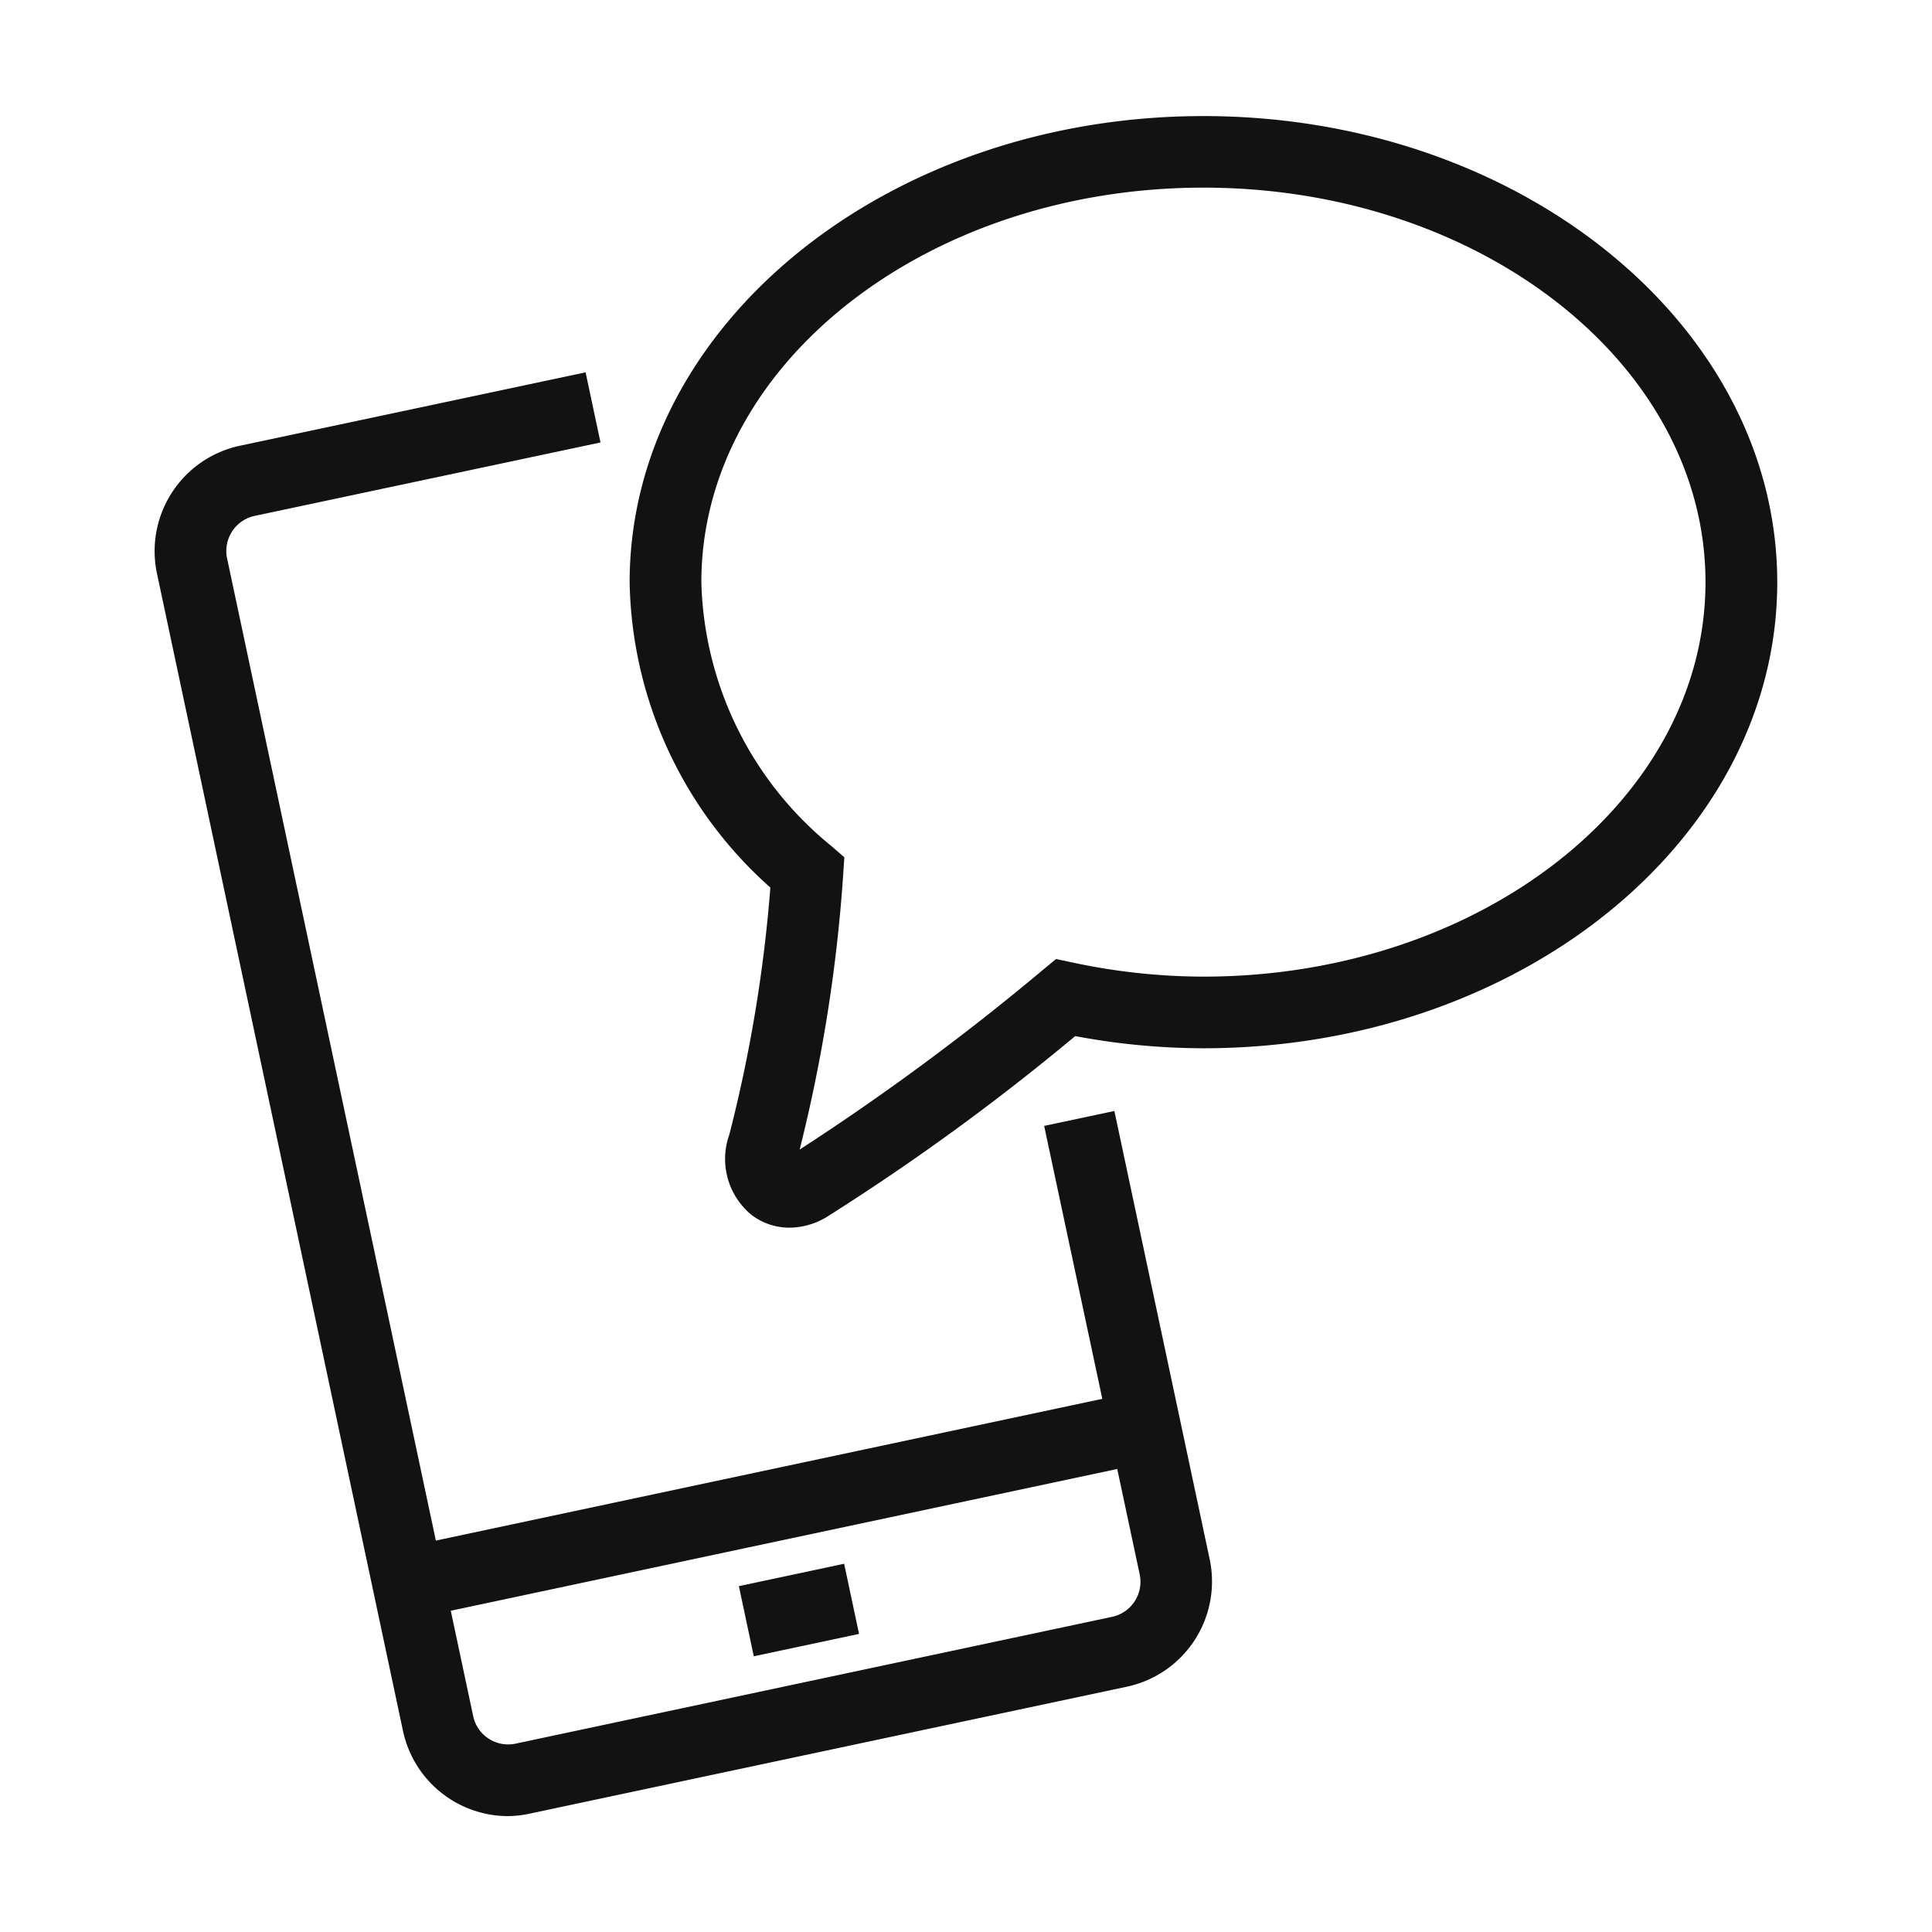
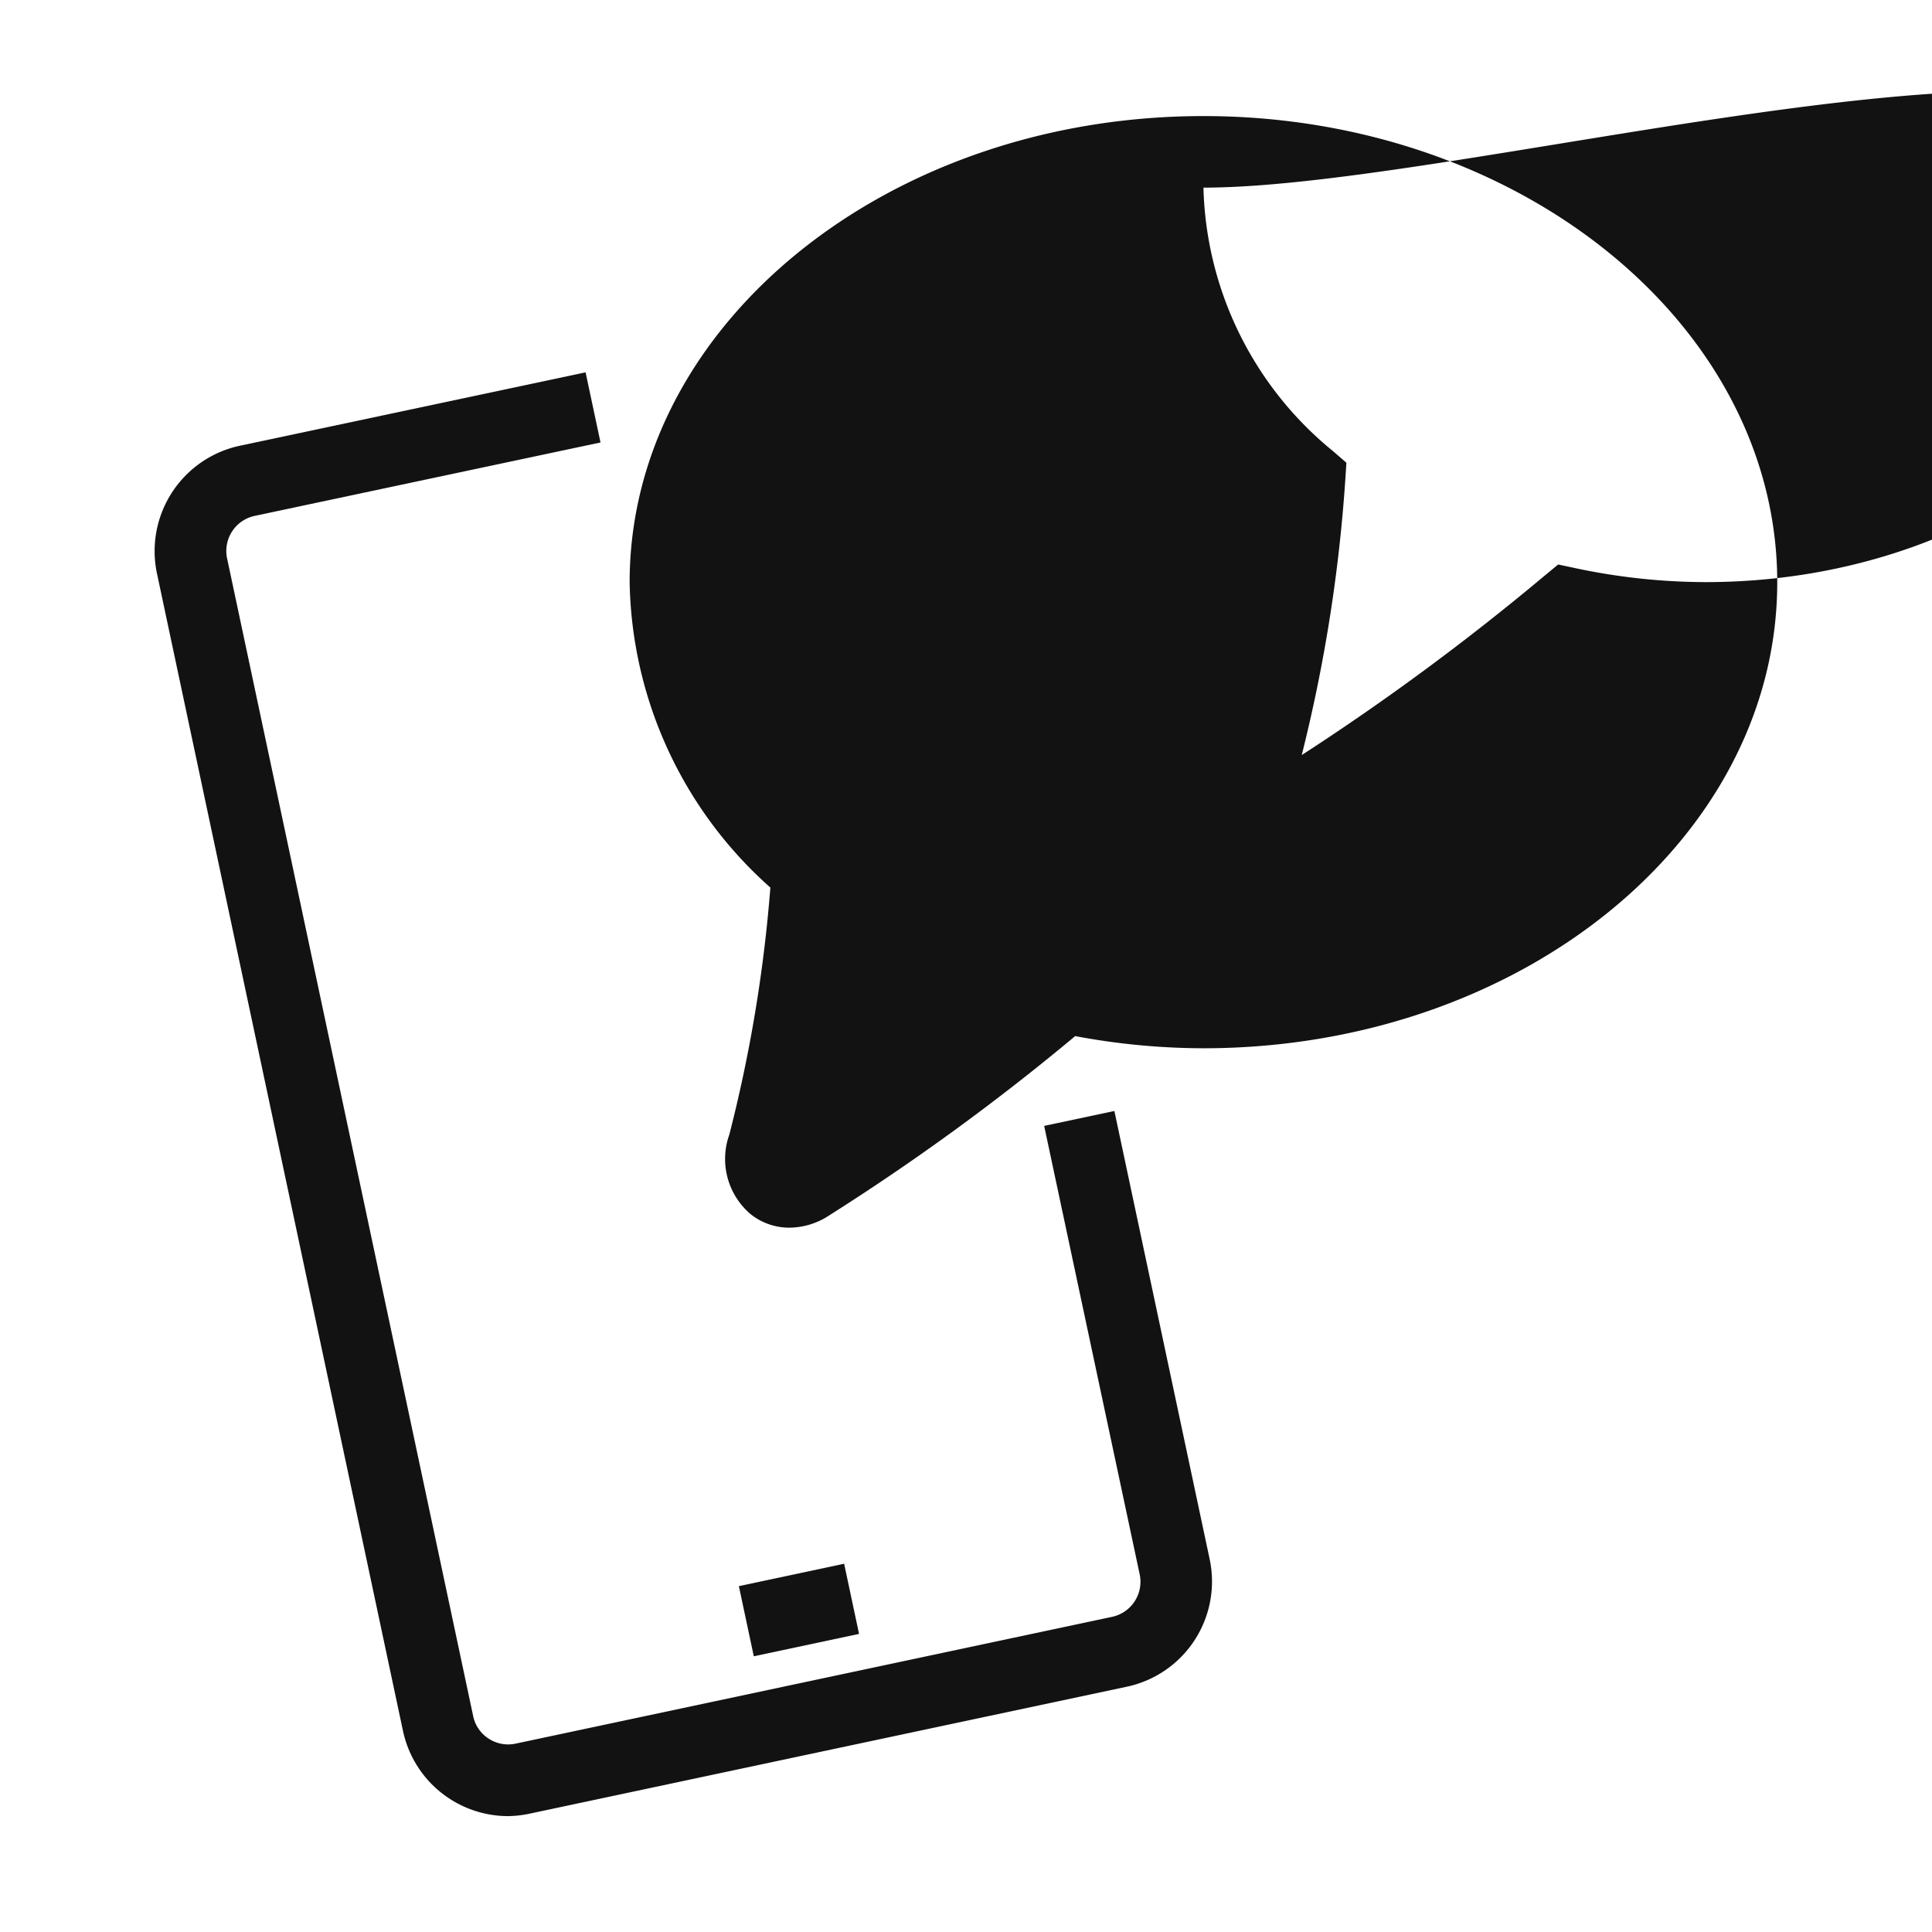
<svg xmlns="http://www.w3.org/2000/svg" id="QA" width="50" height="50" viewBox="0 0 50 50">
  <rect id="長方形_85" data-name="長方形 85" width="50" height="50" fill="#fff" />
  <g id="QA-2" data-name="QA" transform="translate(-479.377 -78.871)">
    <path id="パス_84" data-name="パス 84" d="M492.524,126.385a2.786,2.786,0,0,1-2.718-2.206L483.438,94.22a2.789,2.789,0,0,1,2.145-3.3l8.949-1.9.386,1.815-8.949,1.9a.928.928,0,0,0-.715,1.1l6.368,29.958a.914.914,0,0,0,.4.586.925.925,0,0,0,.7.13l15.434-3.281a.928.928,0,0,0,.716-1.1L506.4,108.522l1.817-.386,2.466,11.6a2.783,2.783,0,0,1-2.145,3.3l-15.434,3.281A2.852,2.852,0,0,1,492.524,126.385Z" transform="translate(0 -0.513)" fill="#121212" />
-     <rect id="長方形_63" data-name="長方形 63" width="19.491" height="1.856" transform="translate(489.75 118.934) rotate(-12.007)" fill="#121212" />
    <rect id="長方形_64" data-name="長方形 64" width="2.785" height="1.856" transform="translate(498.499 119.92) rotate(-12.007)" fill="#121212" />
-     <path id="パス_85" data-name="パス 85" d="M500.763,110.643a1.606,1.606,0,0,1-1.006-.348,1.873,1.873,0,0,1-.553-2.061,37.38,37.38,0,0,0,1.062-6.393,10.813,10.813,0,0,1-3.642-7.9c0-6.653,6.662-12.066,14.85-12.066s14.85,5.413,14.85,12.066S519.661,106,511.473,106a18.068,18.068,0,0,1-3.318-.315,60.02,60.02,0,0,1-6.443,4.689A1.893,1.893,0,0,1,500.763,110.643Zm10.711-26.916c-7.165,0-12.994,4.58-12.994,10.21a9.087,9.087,0,0,0,3.354,6.82l.346.3-.03.458a40.3,40.3,0,0,1-1.126,7.107,63.858,63.858,0,0,0,6.291-4.647l.345-.285.437.093a16.3,16.3,0,0,0,3.376.363c7.165,0,12.994-4.579,12.994-10.21S518.638,83.727,511.473,83.727Z" transform="translate(-0.952)" fill="#121212" />
+     <path id="パス_85" data-name="パス 85" d="M500.763,110.643a1.606,1.606,0,0,1-1.006-.348,1.873,1.873,0,0,1-.553-2.061,37.38,37.38,0,0,0,1.062-6.393,10.813,10.813,0,0,1-3.642-7.9c0-6.653,6.662-12.066,14.85-12.066s14.85,5.413,14.85,12.066S519.661,106,511.473,106a18.068,18.068,0,0,1-3.318-.315,60.02,60.02,0,0,1-6.443,4.689A1.893,1.893,0,0,1,500.763,110.643Zm10.711-26.916a9.087,9.087,0,0,0,3.354,6.82l.346.3-.03.458a40.3,40.3,0,0,1-1.126,7.107,63.858,63.858,0,0,0,6.291-4.647l.345-.285.437.093a16.3,16.3,0,0,0,3.376.363c7.165,0,12.994-4.579,12.994-10.21S518.638,83.727,511.473,83.727Z" transform="translate(-0.952)" fill="#121212" />
  </g>
</svg>